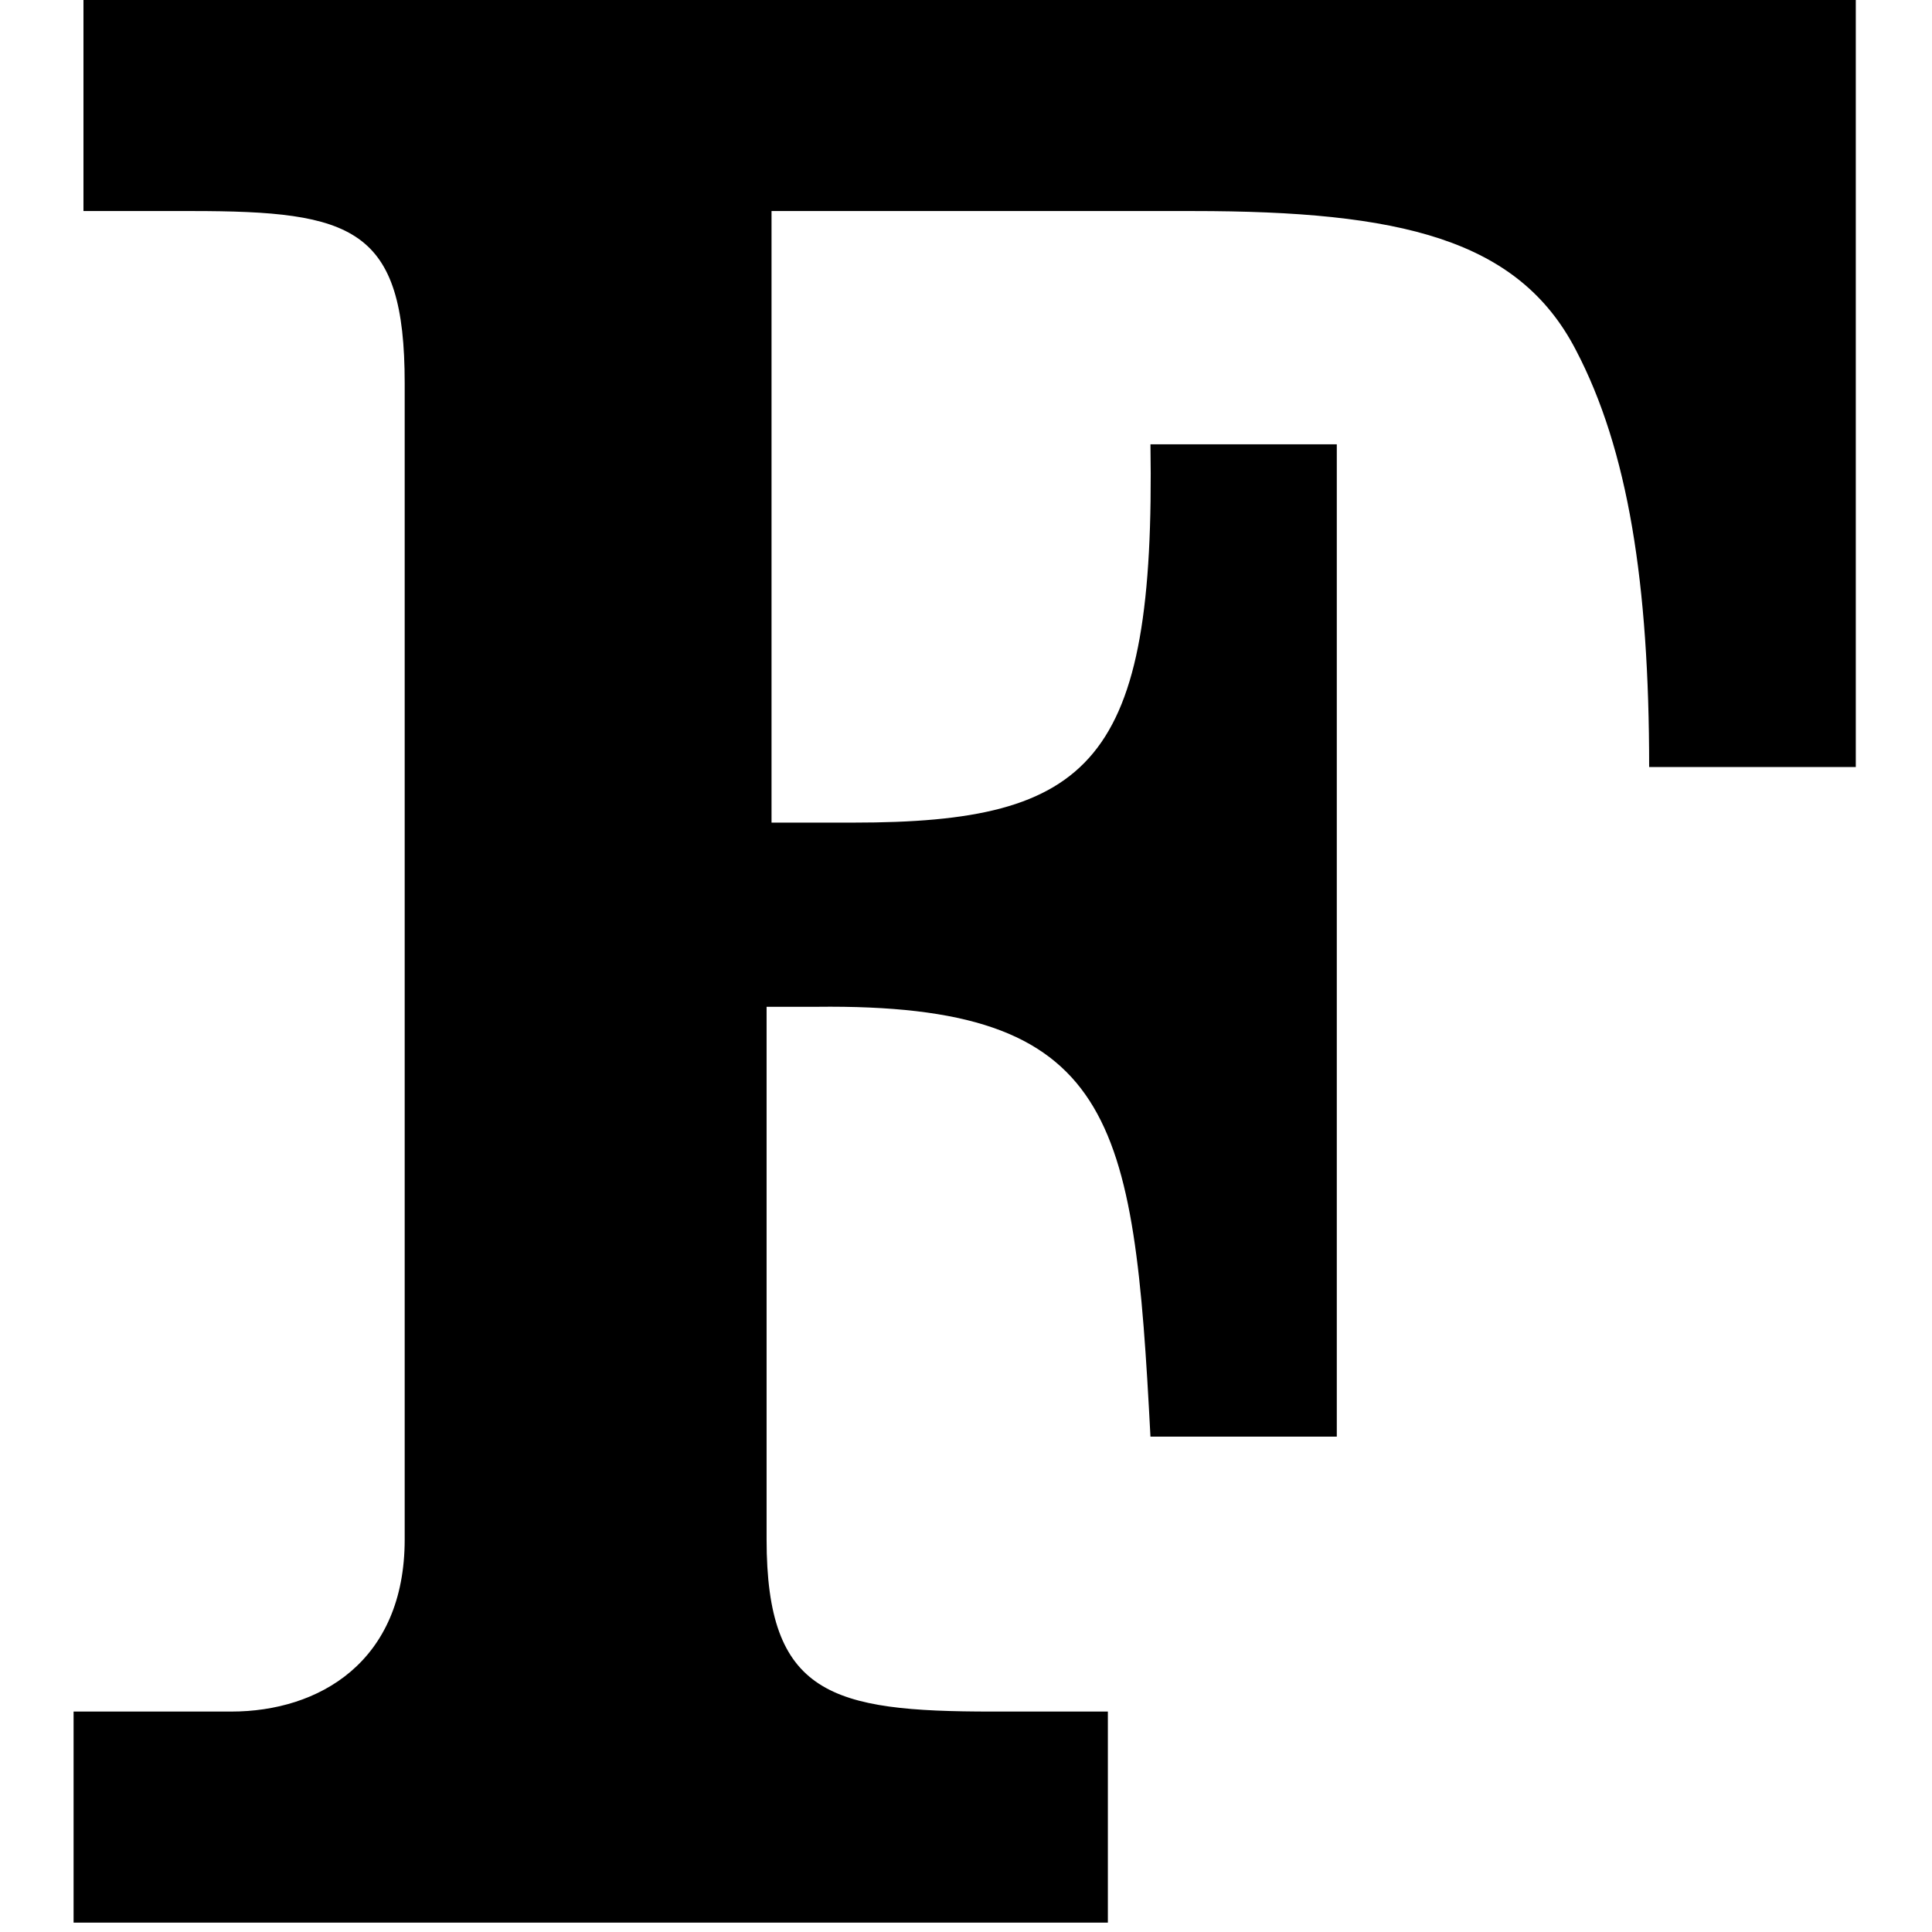
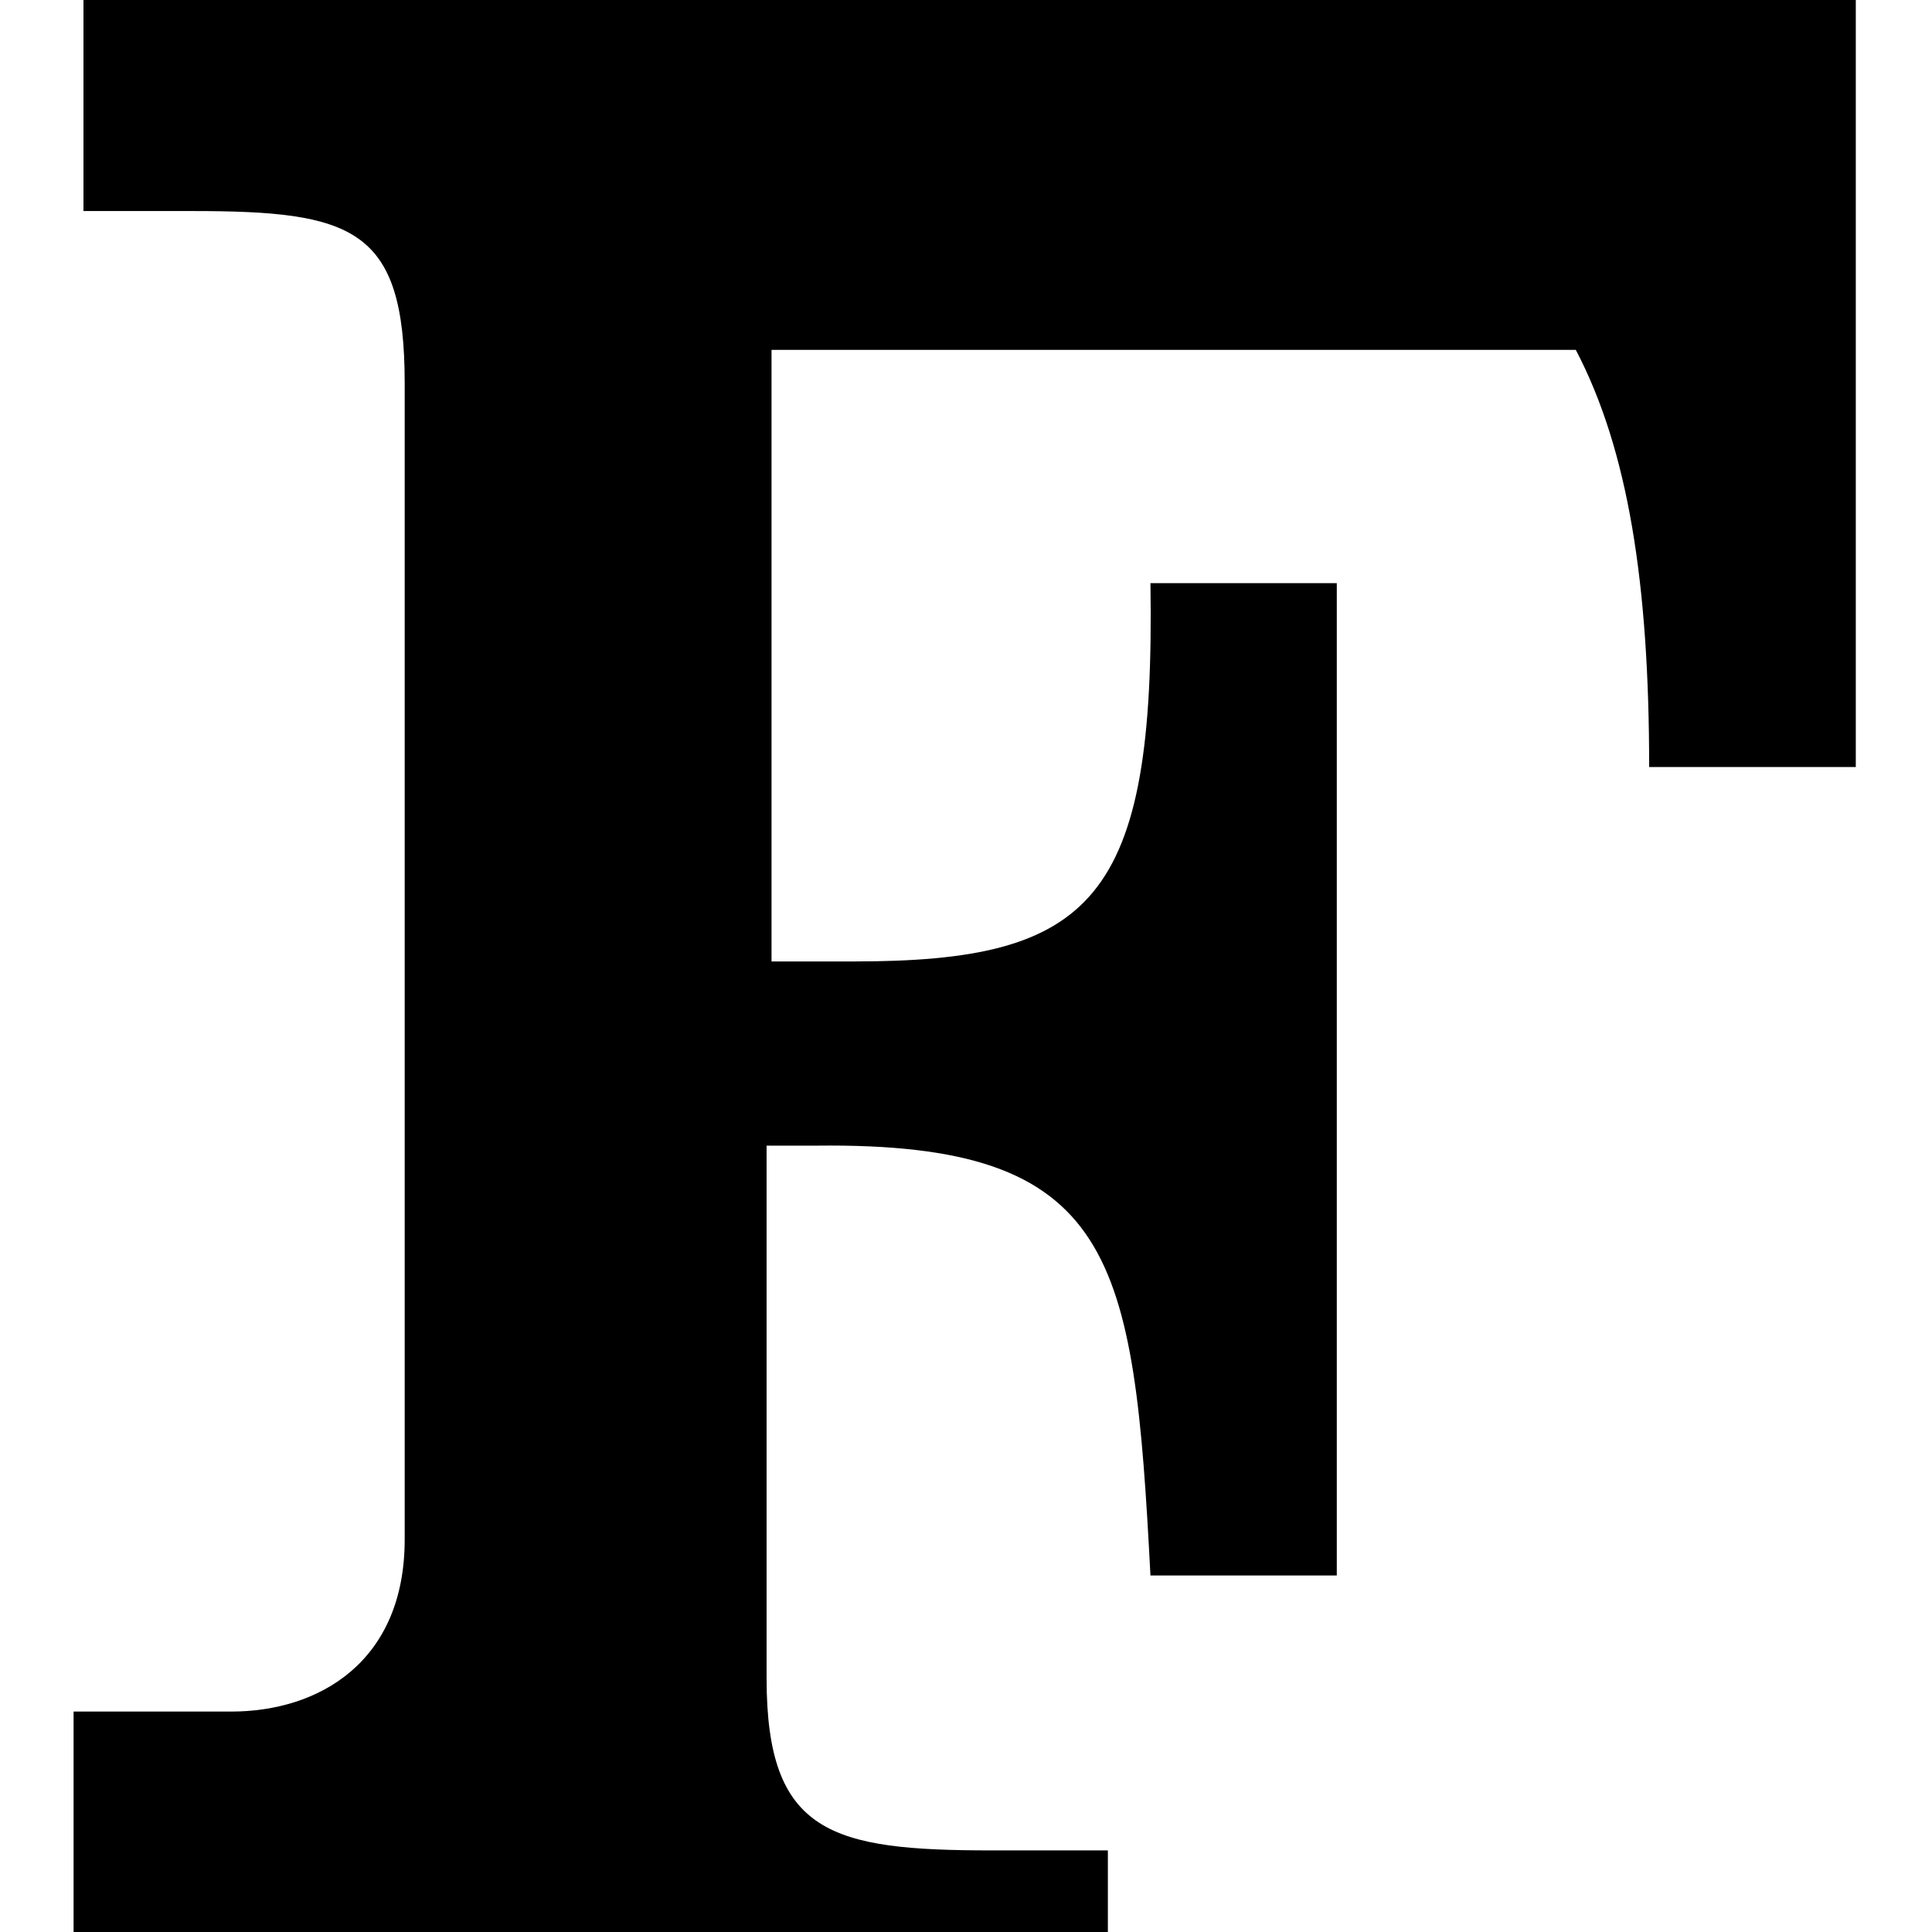
<svg xmlns="http://www.w3.org/2000/svg" width="800" height="800" viewBox="0 0 473 512">
-   <path fill="currentColor" d="M0 453.581h41.795c23.169 0 45.952-13.099 45.952-45.627V101.555c0-41.212-13.744-45.627-56.427-45.627H2.619V-.001h469.685v203.274h-54.762c0-48.571-5.553-84.056-19.437-110.549c-15.273-29.436-46.591-36.795-101.433-36.795H184.963v162.073h21.677c63.289 0 80.061-15.843 78.742-100.257h49.382v262.98h-49.382c-4.416-84.629-9.158-114.839-88.482-113.914h-13.246v141.143c0 41.211 17.099 45.627 59.782 45.627h30.66v55.93H0z" />
+   <path fill="currentColor" d="M0 453.581h41.795c23.169 0 45.952-13.099 45.952-45.627V101.555c0-41.212-13.744-45.627-56.427-45.627H2.619V-.001h469.685v203.274h-54.762c0-48.571-5.553-84.056-19.437-110.549H184.963v162.073h21.677c63.289 0 80.061-15.843 78.742-100.257h49.382v262.98h-49.382c-4.416-84.629-9.158-114.839-88.482-113.914h-13.246v141.143c0 41.211 17.099 45.627 59.782 45.627h30.66v55.93H0z" />
</svg>